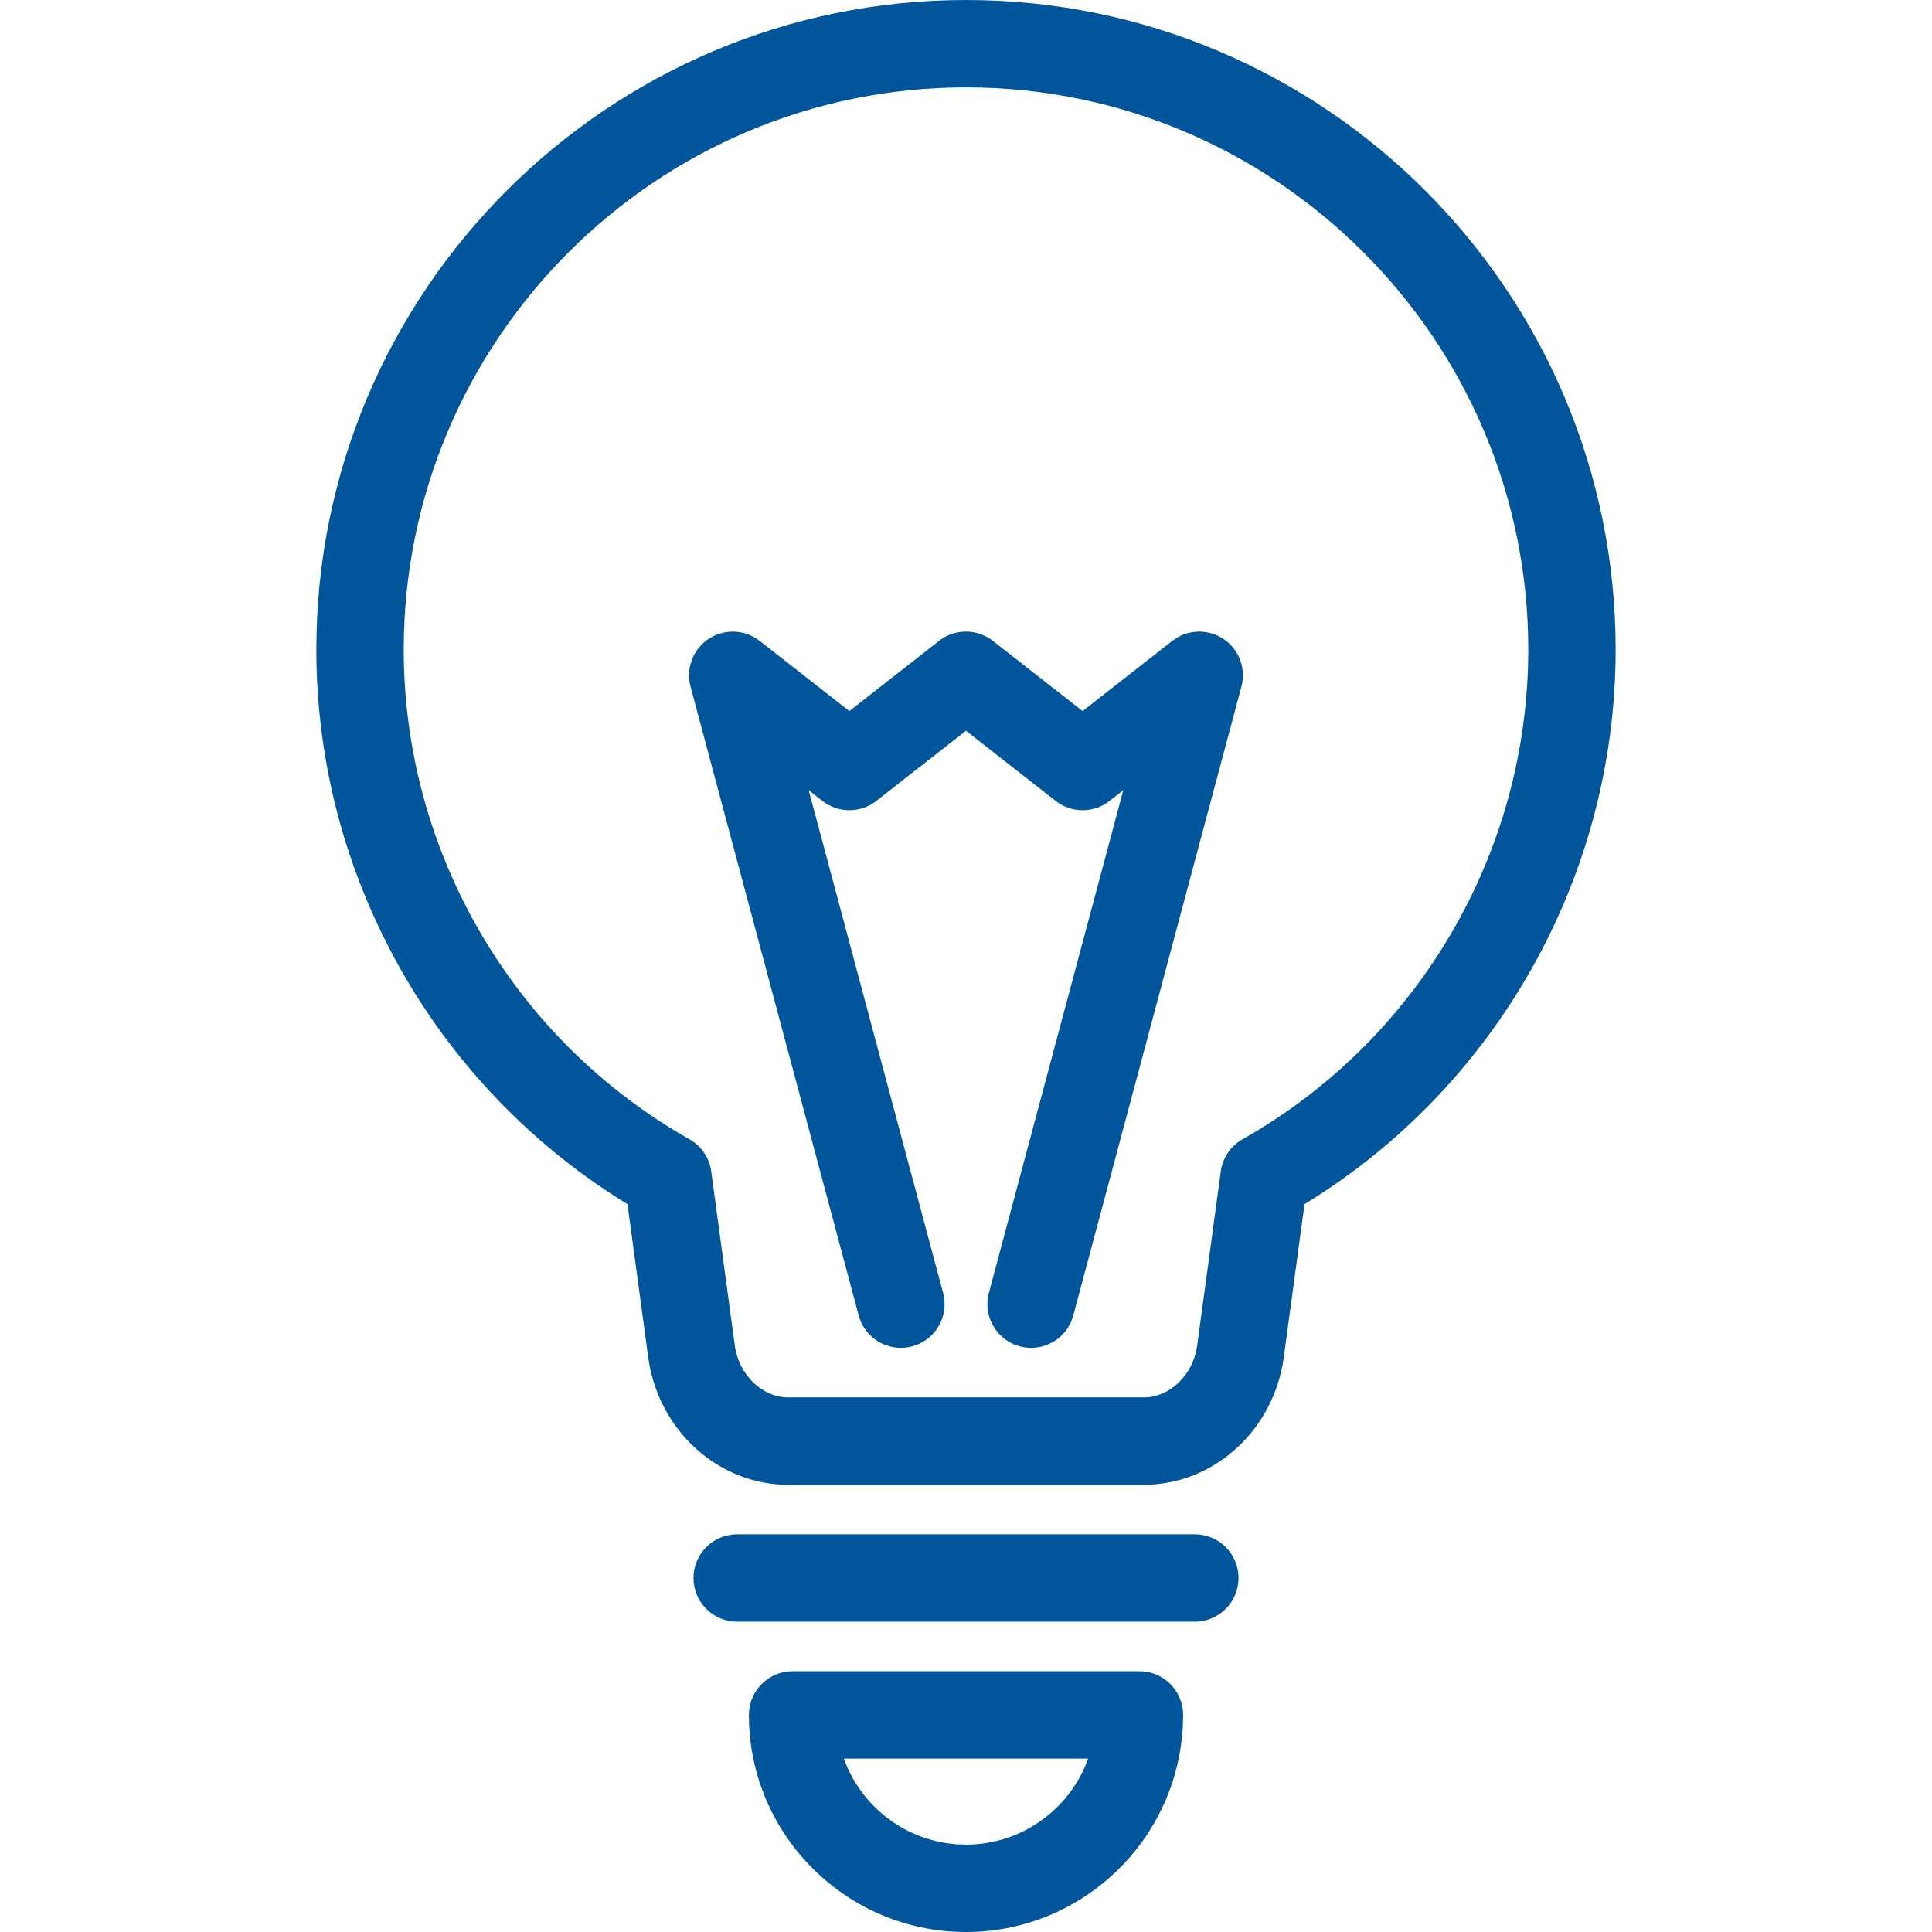
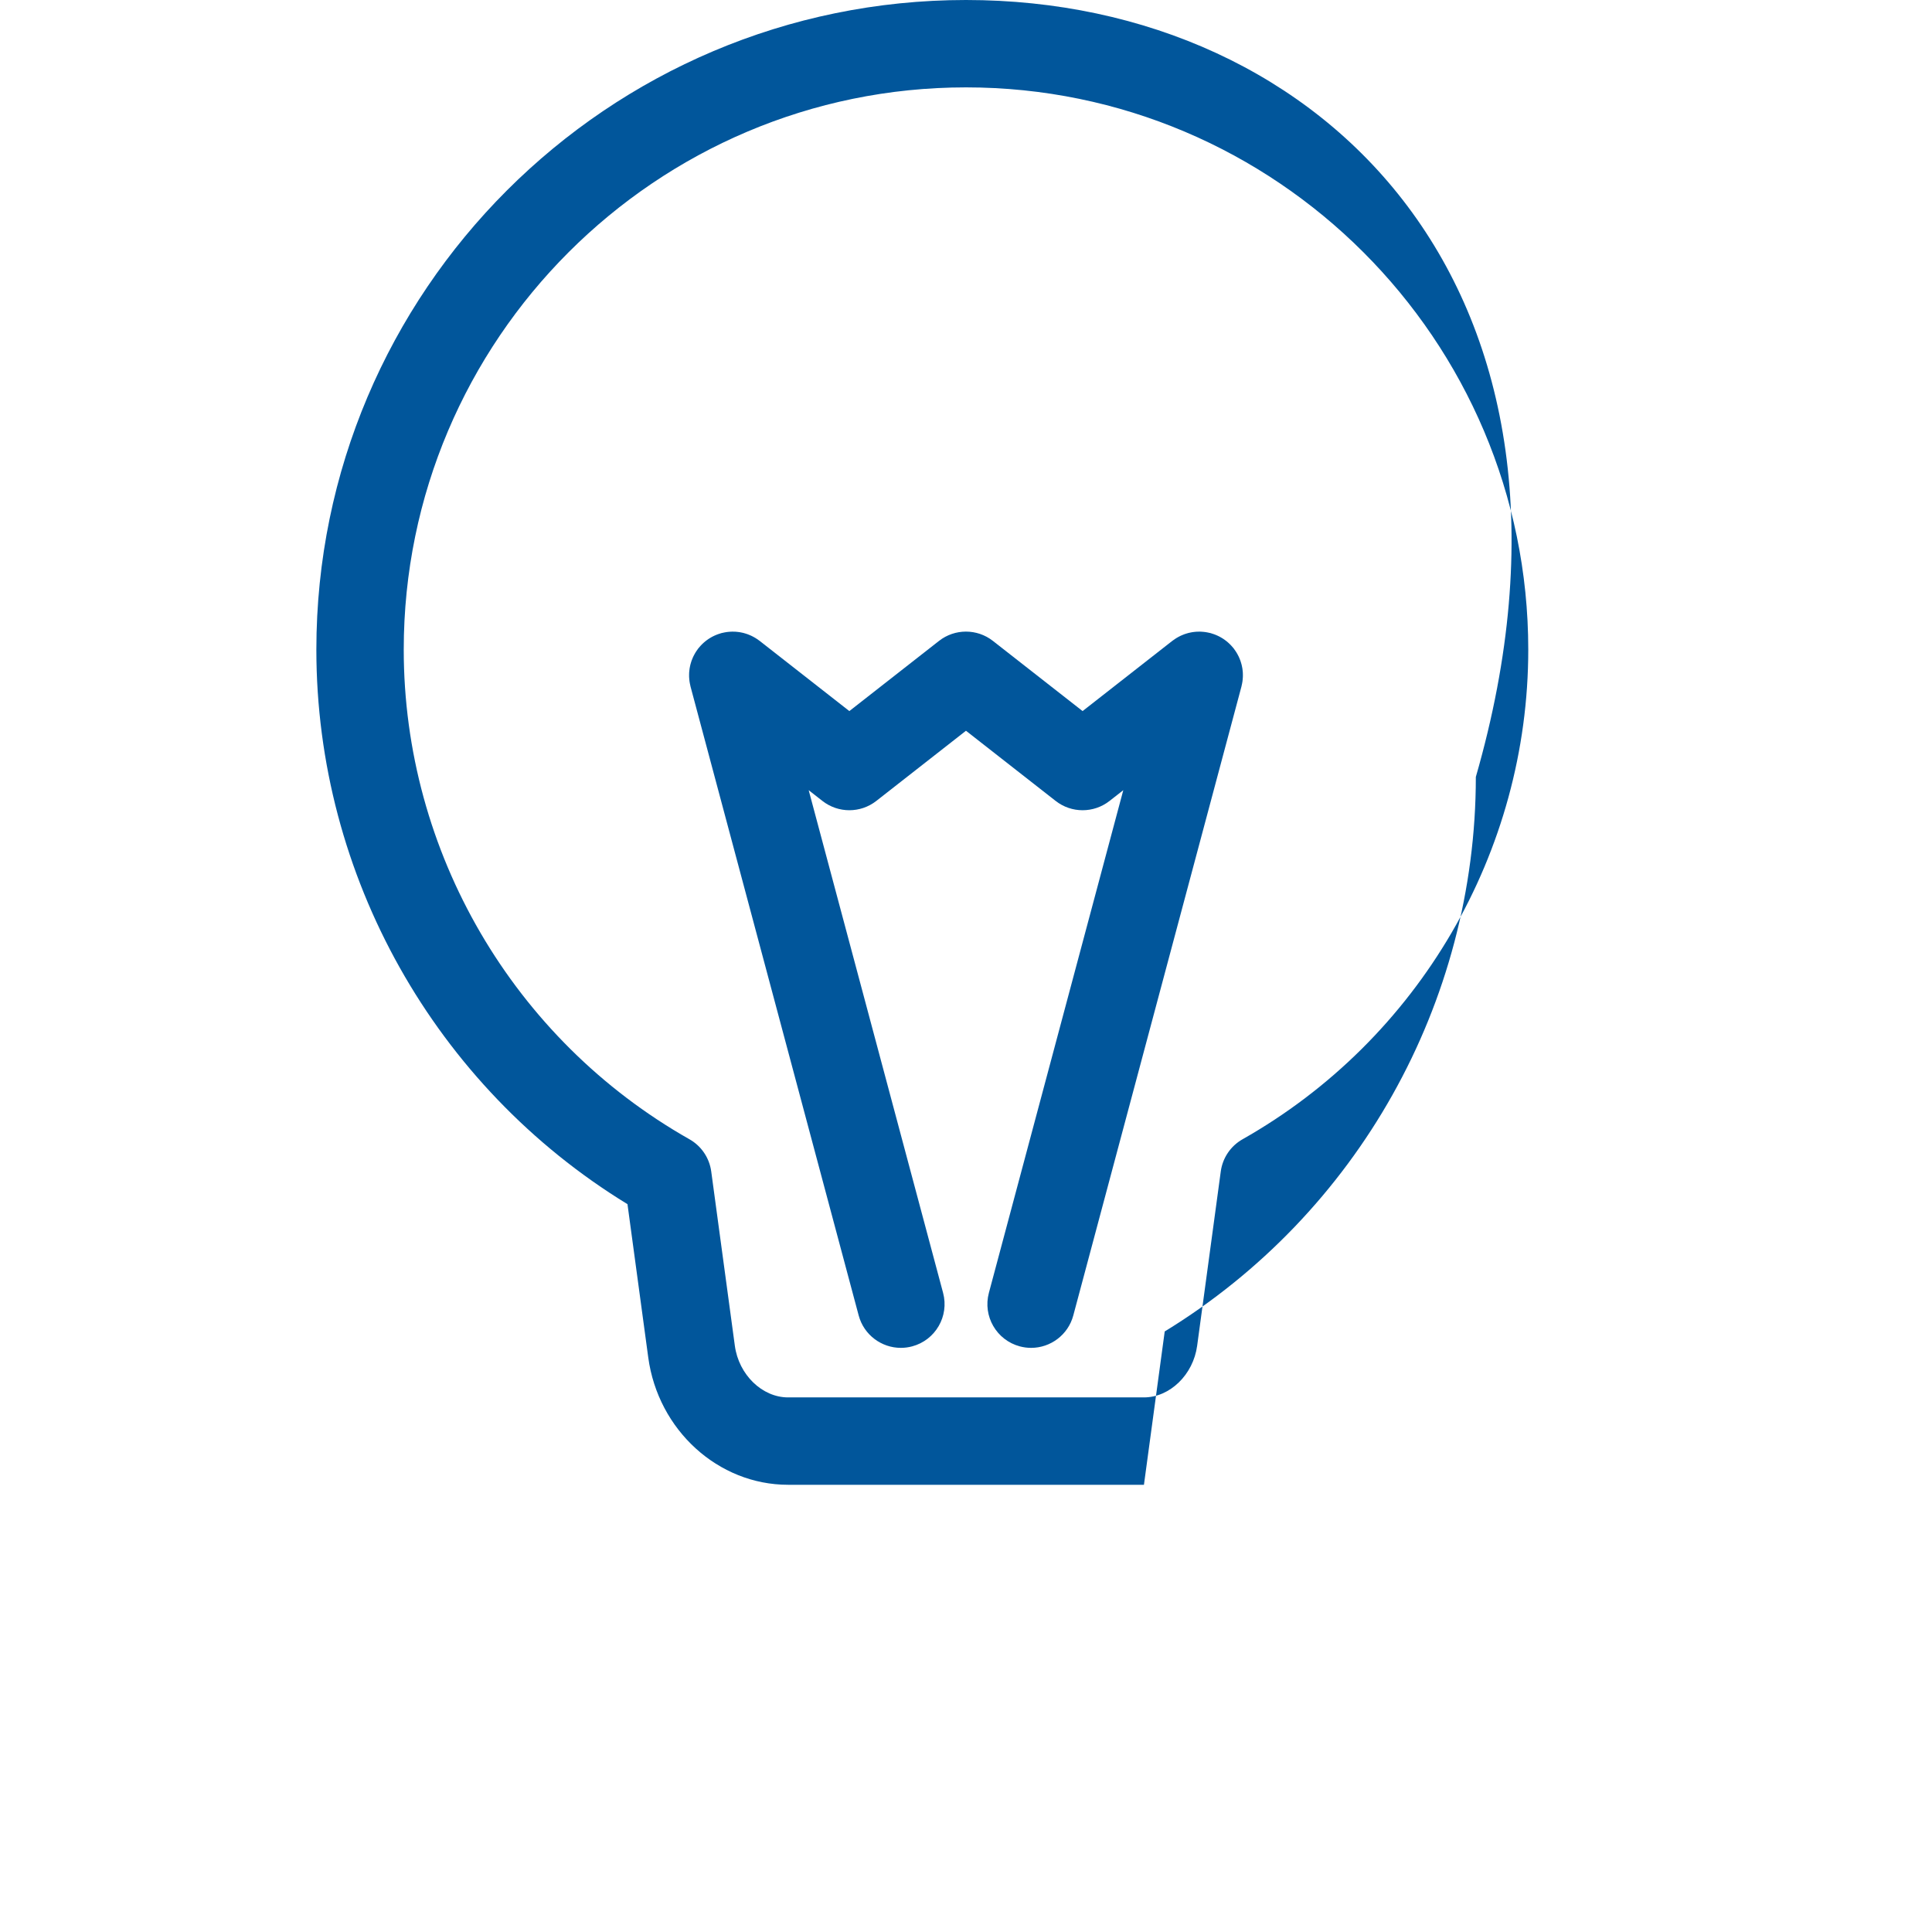
<svg xmlns="http://www.w3.org/2000/svg" version="1.1" id="Capa_1" x="0px" y="0px" viewBox="0 0 442.218 442.218" style="enable-background:new 0 0 442.218 442.218;" xml:space="preserve" width="512px" height="512px">
  <g>
-     <path d="M221.109,0C139.117,0,72.412,66.705,72.412,148.697c0,51.807,27.161,99.981,71.213,126.927l4.755,35.096   c2.251,16.609,16.007,29.134,32,29.134h81.458c15.993,0,29.749-12.525,31.999-29.134l4.755-35.096   c44.052-26.946,71.213-75.121,71.213-126.927C369.806,66.705,303.101,0,221.109,0z M284.408,260.769   c-2.72,1.54-4.563,4.262-4.983,7.359l-5.407,39.906c-0.897,6.627-6.248,11.819-12.18,11.819H180.38   c-5.932,0-11.282-5.192-12.18-11.82l-5.407-39.906c-0.42-3.097-2.263-5.82-4.983-7.359c-40.338-22.836-65.397-65.78-65.397-112.072   C92.412,77.733,150.145,20,221.109,20s128.697,57.733,128.697,128.697C349.806,194.989,324.747,237.933,284.408,260.769z" fill="#01569b" />
-     <path d="M273.482,351.19H168.735c-5.523,0-10,4.477-10,10s4.477,10,10,10h104.747c5.523,0,10-4.477,10-10   S279.005,351.19,273.482,351.19z" fill="#01569b" />
-     <path d="M260.801,382.526h-79.385c-5.523,0-10,4.477-10,10c0,27.4,22.292,49.692,49.692,49.692s49.692-22.292,49.692-49.692   C270.801,387.003,266.324,382.526,260.801,382.526z M221.109,422.218c-12.865,0-23.846-8.225-27.96-19.692h55.92   C244.955,413.993,233.974,422.218,221.109,422.218z" fill="#01569b" />
+     <path d="M221.109,0C139.117,0,72.412,66.705,72.412,148.697c0,51.807,27.161,99.981,71.213,126.927l4.755,35.096   c2.251,16.609,16.007,29.134,32,29.134h81.458l4.755-35.096   c44.052-26.946,71.213-75.121,71.213-126.927C369.806,66.705,303.101,0,221.109,0z M284.408,260.769   c-2.72,1.54-4.563,4.262-4.983,7.359l-5.407,39.906c-0.897,6.627-6.248,11.819-12.18,11.819H180.38   c-5.932,0-11.282-5.192-12.18-11.82l-5.407-39.906c-0.42-3.097-2.263-5.82-4.983-7.359c-40.338-22.836-65.397-65.78-65.397-112.072   C92.412,77.733,150.145,20,221.109,20s128.697,57.733,128.697,128.697C349.806,194.989,324.747,237.933,284.408,260.769z" fill="#01569b" />
    <path d="M284.487,154.547c0-0.186-0.001-0.372-0.012-0.557c-0.008-0.139-0.024-0.278-0.037-0.417   c-0.018-0.179-0.036-0.358-0.063-0.535c-0.024-0.153-0.056-0.304-0.087-0.456c-0.033-0.159-0.064-0.319-0.104-0.476   c-0.042-0.167-0.094-0.332-0.145-0.497c-0.044-0.14-0.086-0.28-0.135-0.417c-0.061-0.169-0.13-0.334-0.2-0.501   c-0.057-0.134-0.112-0.268-0.174-0.399c-0.073-0.154-0.154-0.306-0.236-0.457c-0.077-0.142-0.154-0.284-0.238-0.422   c-0.079-0.131-0.164-0.26-0.25-0.388c-0.103-0.155-0.209-0.307-0.321-0.456c-0.039-0.052-0.072-0.108-0.113-0.16   c-0.047-0.06-0.099-0.111-0.147-0.17c-0.123-0.15-0.25-0.297-0.382-0.44c-0.096-0.104-0.192-0.206-0.292-0.305   c-0.13-0.13-0.265-0.256-0.403-0.379c-0.112-0.1-0.224-0.198-0.34-0.292c-0.133-0.108-0.27-0.212-0.409-0.314   c-0.129-0.095-0.259-0.188-0.392-0.275c-0.134-0.089-0.272-0.173-0.411-0.255c-0.147-0.087-0.294-0.171-0.444-0.25   c-0.134-0.07-0.271-0.137-0.409-0.201c-0.164-0.077-0.33-0.15-0.498-0.218c-0.133-0.054-0.268-0.104-0.405-0.153   c-0.179-0.064-0.36-0.122-0.542-0.175c-0.075-0.022-0.145-0.051-0.221-0.071c-0.066-0.018-0.132-0.026-0.198-0.042   c-0.175-0.043-0.351-0.08-0.528-0.113c-0.158-0.03-0.315-0.058-0.472-0.081c-0.153-0.021-0.306-0.036-0.46-0.051   c-0.179-0.017-0.357-0.032-0.535-0.04c-0.137-0.005-0.273-0.004-0.41-0.004c-0.189,0-0.377,0.001-0.565,0.012   c-0.136,0.008-0.271,0.023-0.407,0.036c-0.183,0.018-0.365,0.037-0.546,0.065c-0.148,0.023-0.295,0.054-0.442,0.084   c-0.165,0.033-0.329,0.066-0.491,0.107c-0.161,0.041-0.32,0.091-0.48,0.14c-0.146,0.045-0.292,0.089-0.435,0.141   c-0.163,0.059-0.324,0.126-0.485,0.194c-0.139,0.059-0.278,0.117-0.415,0.181c-0.15,0.071-0.298,0.15-0.445,0.23   c-0.146,0.079-0.291,0.158-0.433,0.244c-0.128,0.078-0.254,0.16-0.38,0.244c-0.157,0.104-0.311,0.212-0.462,0.325   c-0.052,0.039-0.107,0.071-0.158,0.111l-20.532,16.068l-20.533-16.068c-3.62-2.833-8.706-2.833-12.326,0l-20.528,16.067   l-20.53-16.067c-0.052-0.041-0.107-0.073-0.16-0.113c-0.149-0.112-0.301-0.218-0.456-0.321c-0.128-0.086-0.256-0.17-0.387-0.249   c-0.139-0.084-0.281-0.161-0.423-0.238c-0.151-0.082-0.302-0.162-0.456-0.235c-0.132-0.063-0.266-0.119-0.401-0.175   c-0.165-0.07-0.331-0.139-0.499-0.2c-0.138-0.05-0.279-0.092-0.419-0.136c-0.165-0.051-0.329-0.103-0.495-0.145   c-0.158-0.04-0.317-0.072-0.477-0.104c-0.151-0.031-0.302-0.063-0.454-0.086c-0.177-0.028-0.357-0.045-0.536-0.063   c-0.139-0.014-0.277-0.03-0.416-0.037c-0.185-0.011-0.37-0.012-0.557-0.012c-0.14,0-0.279-0.001-0.418,0.004   c-0.176,0.007-0.352,0.022-0.529,0.039c-0.156,0.014-0.311,0.03-0.465,0.051c-0.157,0.022-0.313,0.05-0.47,0.08   c-0.177,0.033-0.354,0.07-0.529,0.113c-0.066,0.016-0.132,0.025-0.198,0.042c-0.076,0.02-0.146,0.049-0.221,0.071   c-0.182,0.053-0.362,0.111-0.541,0.174c-0.137,0.049-0.273,0.099-0.407,0.154c-0.167,0.067-0.332,0.14-0.496,0.217   c-0.138,0.065-0.275,0.131-0.409,0.202c-0.15,0.079-0.298,0.163-0.444,0.25c-0.139,0.082-0.276,0.166-0.41,0.255   c-0.133,0.088-0.264,0.181-0.393,0.276c-0.138,0.101-0.274,0.204-0.406,0.312c-0.117,0.095-0.231,0.195-0.344,0.296   c-0.136,0.122-0.268,0.245-0.397,0.374c-0.101,0.101-0.2,0.205-0.298,0.311c-0.129,0.141-0.254,0.284-0.374,0.432   c-0.049,0.06-0.103,0.113-0.151,0.174c-0.042,0.053-0.075,0.11-0.116,0.164c-0.109,0.146-0.213,0.295-0.314,0.446   c-0.088,0.131-0.174,0.263-0.255,0.397c-0.082,0.135-0.157,0.274-0.232,0.413c-0.083,0.154-0.166,0.309-0.24,0.466   c-0.061,0.128-0.115,0.259-0.171,0.39c-0.071,0.169-0.142,0.337-0.204,0.508c-0.049,0.135-0.09,0.273-0.133,0.41   c-0.052,0.167-0.104,0.334-0.147,0.504c-0.04,0.155-0.071,0.313-0.103,0.47c-0.031,0.153-0.064,0.306-0.087,0.46   c-0.027,0.176-0.045,0.354-0.063,0.532c-0.014,0.14-0.03,0.279-0.038,0.419c-0.011,0.184-0.012,0.37-0.012,0.556   c0,0.14-0.001,0.279,0.004,0.418c0.007,0.176,0.023,0.353,0.039,0.53c0.014,0.155,0.029,0.309,0.051,0.464   c0.022,0.157,0.05,0.314,0.08,0.471c0.033,0.177,0.07,0.353,0.113,0.528c0.016,0.066,0.025,0.132,0.042,0.198l38.487,143.945   c1.195,4.471,5.237,7.419,9.654,7.419c0.854,0,1.725-0.11,2.589-0.342c5.335-1.427,8.504-6.908,7.078-12.244l-30.763-115.059   l3.146,2.462c1.81,1.417,3.986,2.125,6.163,2.125s4.353-0.708,6.164-2.125l20.528-16.067l20.533,16.068   c3.62,2.833,8.705,2.833,12.326,0l3.149-2.464l-30.764,115.061c-1.427,5.335,1.742,10.817,7.078,12.244   c0.865,0.231,1.734,0.342,2.589,0.342c4.417,0,8.459-2.949,9.654-7.419l38.487-143.945c0.018-0.065,0.026-0.131,0.042-0.197   c0.043-0.177,0.08-0.354,0.114-0.532c0.03-0.156,0.058-0.312,0.08-0.468c0.022-0.155,0.037-0.31,0.051-0.466   c0.017-0.177,0.032-0.353,0.039-0.529C284.489,154.825,284.488,154.686,284.487,154.547z" fill="#01569b" />
  </g>
  <g>
</g>
  <g>
</g>
  <g>
</g>
  <g>
</g>
  <g>
</g>
  <g>
</g>
  <g>
</g>
  <g>
</g>
  <g>
</g>
  <g>
</g>
  <g>
</g>
  <g>
</g>
  <g>
</g>
  <g>
</g>
  <g>
</g>
</svg>